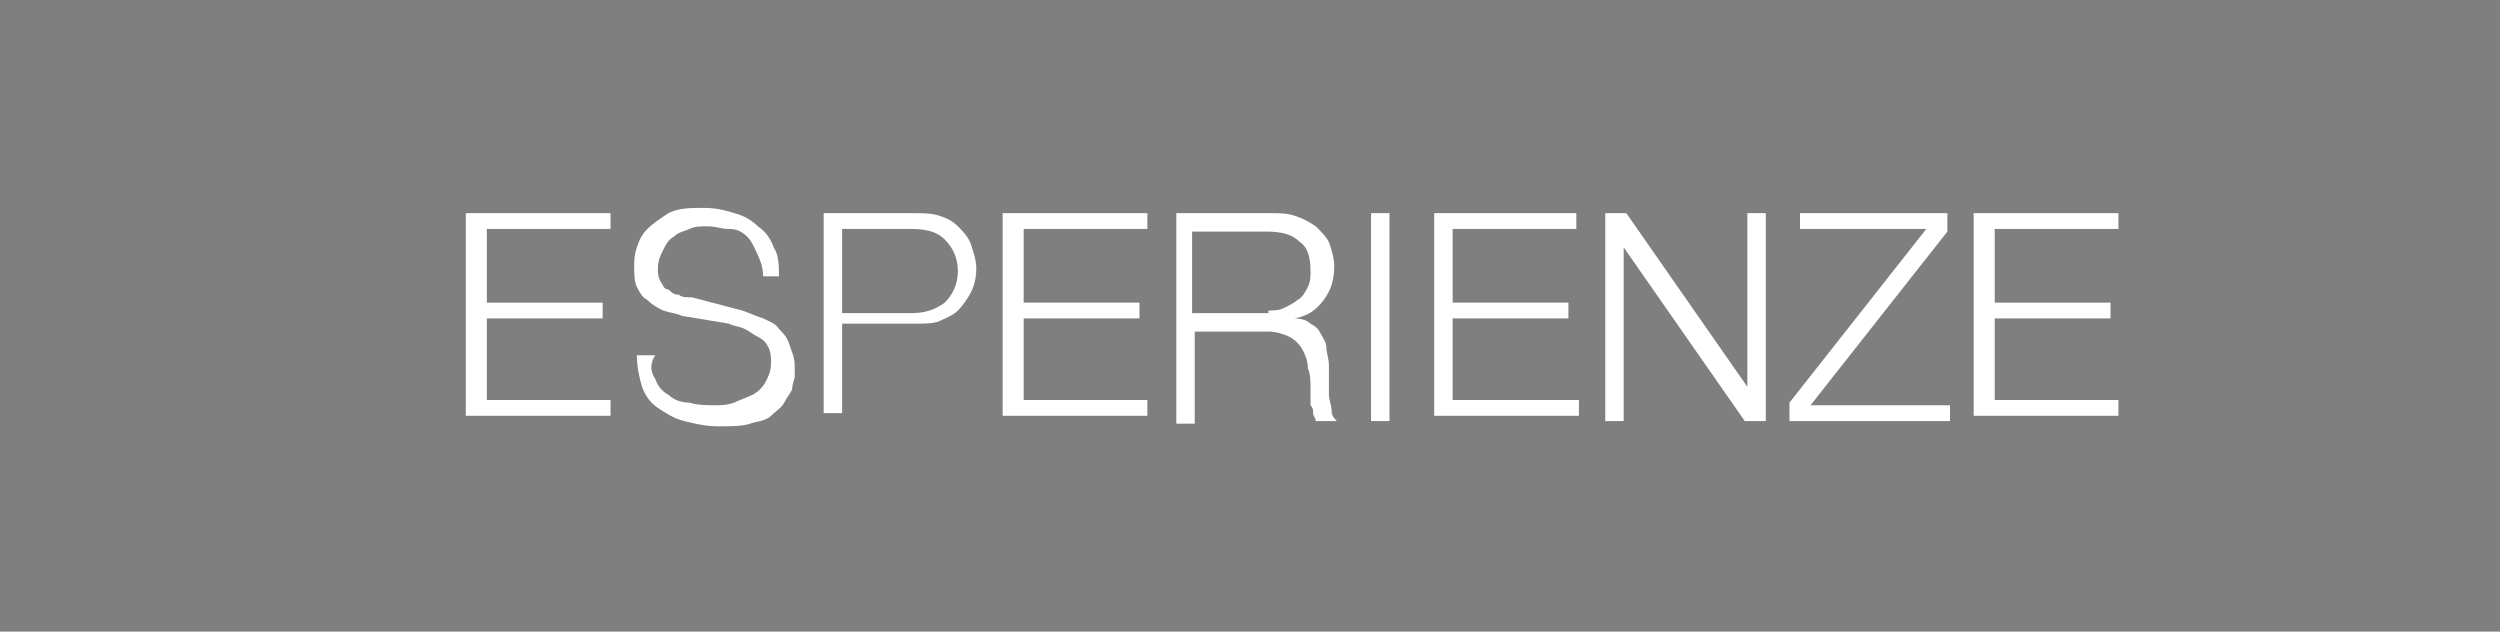
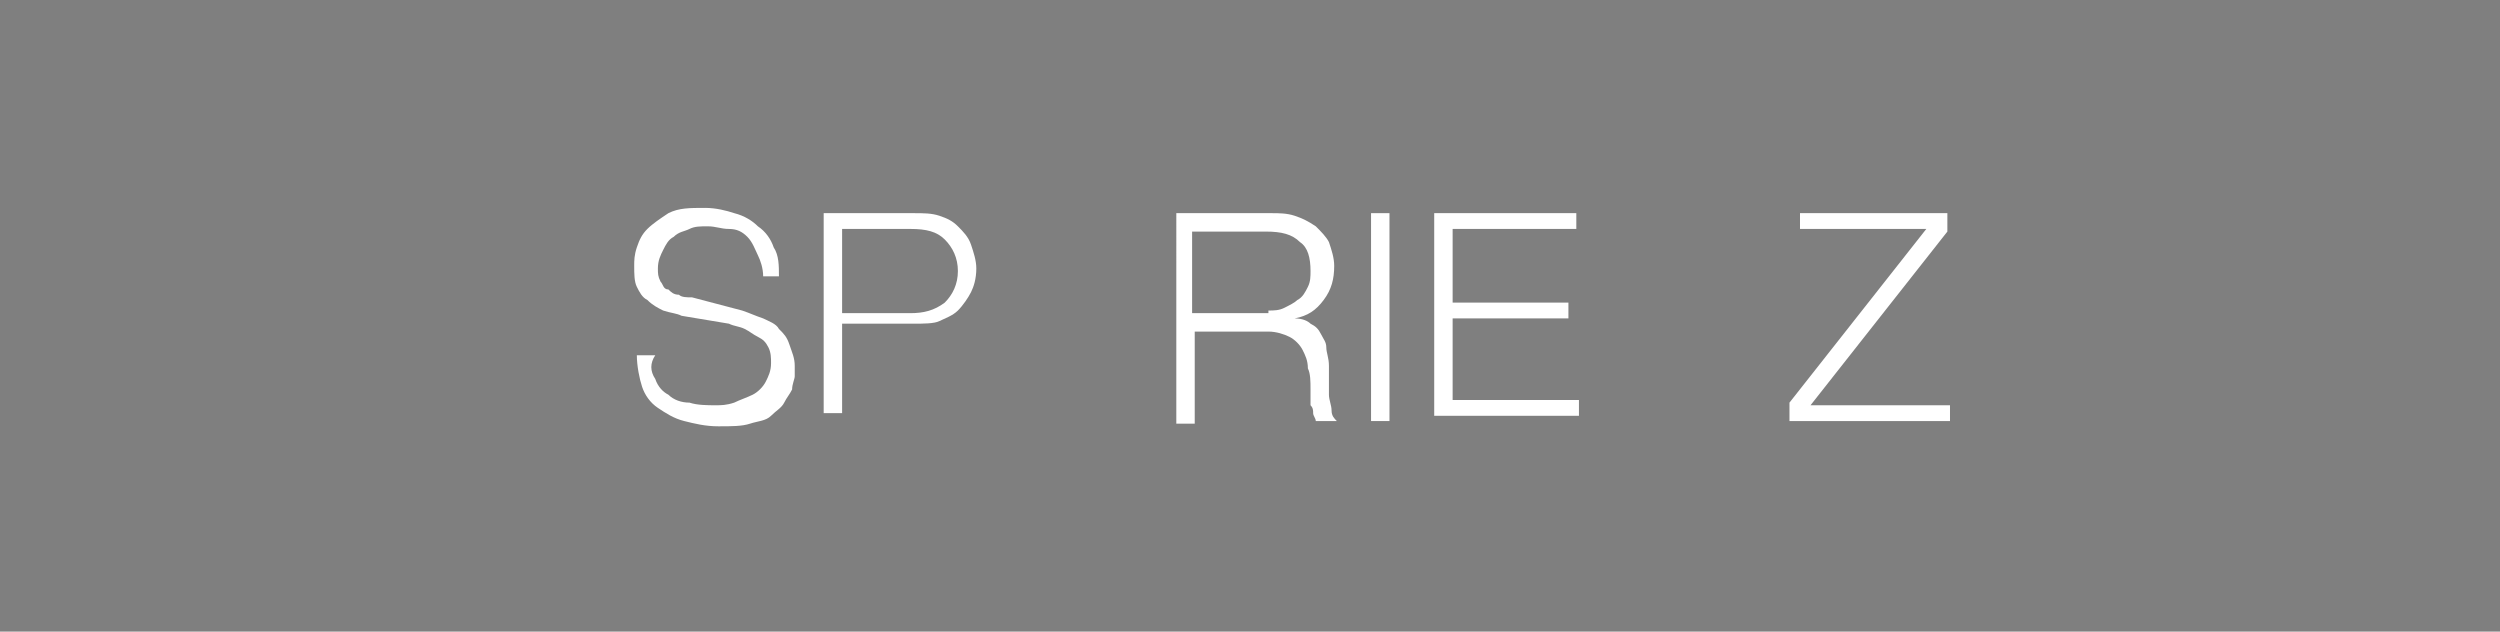
<svg xmlns="http://www.w3.org/2000/svg" version="1.1" id="Capa_1" x="0px" y="0px" viewBox="0 0 95 24" enable-background="new 0 0 95 24" xml:space="preserve">
  <rect x="0" y="0" width="95" height="24" fill="#808080" stroke="none" />
  <g opacity="1.000000e-02">
    <rect x="95" y="0" fill="#3C3C3B" width="65" height="24" />
  </g>
  <g opacity="1.000000e-02">
    <rect x="0" y="0" fill="#3C3C3B" width="95" height="24" />
  </g>
  <g>
-     <path fill="#FFFFFF" d="M23.2,8.1v0.6h-4.7v2.8h4.4v0.6h-4.4v3.1h4.7v0.6h-5.5V8.1H23.2z" />
    <path fill="#FFFFFF" d="M24.9,14.4c0.1,0.3,0.3,0.5,0.5,0.6c0.2,0.2,0.5,0.3,0.8,0.3c0.3,0.1,0.7,0.1,1,0.1c0.2,0,0.4,0,0.7-0.1   c0.2-0.1,0.5-0.2,0.7-0.3c0.2-0.1,0.4-0.3,0.5-0.5c0.1-0.2,0.2-0.4,0.2-0.7c0-0.2,0-0.4-0.1-0.6c-0.1-0.2-0.2-0.3-0.4-0.4   c-0.2-0.1-0.3-0.2-0.5-0.3c-0.2-0.1-0.4-0.1-0.6-0.2L25.9,12c-0.2-0.1-0.4-0.1-0.7-0.2c-0.2-0.1-0.4-0.2-0.6-0.4   c-0.2-0.1-0.3-0.3-0.4-0.5s-0.1-0.5-0.1-0.8c0-0.2,0-0.4,0.1-0.7s0.2-0.5,0.4-0.7c0.2-0.2,0.5-0.4,0.8-0.6c0.4-0.2,0.8-0.2,1.4-0.2   c0.4,0,0.8,0.1,1.1,0.2c0.4,0.1,0.7,0.3,0.9,0.5c0.3,0.2,0.5,0.5,0.6,0.8c0.2,0.3,0.2,0.7,0.2,1.1H29c0-0.3-0.1-0.6-0.2-0.8   S28.6,9.2,28.4,9s-0.4-0.3-0.7-0.3s-0.5-0.1-0.8-0.1c-0.3,0-0.5,0-0.7,0.1s-0.4,0.1-0.6,0.3c-0.2,0.1-0.3,0.3-0.4,0.5   c-0.1,0.2-0.2,0.4-0.2,0.7c0,0.2,0,0.3,0.1,0.5c0.1,0.1,0.1,0.3,0.3,0.3c0.1,0.1,0.2,0.2,0.4,0.2c0.1,0.1,0.3,0.1,0.5,0.1l1.9,0.5   c0.3,0.1,0.5,0.2,0.8,0.3c0.2,0.1,0.5,0.2,0.6,0.4c0.2,0.2,0.3,0.3,0.4,0.6s0.2,0.5,0.2,0.8c0,0.1,0,0.2,0,0.4   c0,0.1-0.1,0.3-0.1,0.5c-0.1,0.2-0.2,0.3-0.3,0.5c-0.1,0.2-0.3,0.3-0.5,0.5s-0.5,0.2-0.8,0.3c-0.3,0.1-0.7,0.1-1.2,0.1   s-0.9-0.1-1.3-0.2c-0.4-0.1-0.7-0.3-1-0.5c-0.3-0.2-0.5-0.5-0.6-0.8s-0.2-0.8-0.2-1.2h0.7C24.7,13.8,24.7,14.1,24.9,14.4z" />
    <path fill="#FFFFFF" d="M34.7,8.1c0.4,0,0.7,0,1,0.1c0.3,0.1,0.5,0.2,0.7,0.4c0.2,0.2,0.4,0.4,0.5,0.7c0.1,0.3,0.2,0.6,0.2,0.9   c0,0.4-0.1,0.7-0.2,0.9s-0.3,0.5-0.5,0.7c-0.2,0.2-0.5,0.3-0.7,0.4s-0.6,0.1-1,0.1H32v3.4h-0.7V8.1H34.7z M34.6,11.9   c0.5,0,0.9-0.1,1.3-0.4c0.3-0.3,0.5-0.7,0.5-1.2s-0.2-0.9-0.5-1.2c-0.3-0.3-0.7-0.4-1.3-0.4H32v3.2H34.6z" />
-     <path fill="#FFFFFF" d="M43.6,8.1v0.6h-4.7v2.8h4.4v0.6h-4.4v3.1h4.7v0.6h-5.5V8.1H43.6z" />
    <path fill="#FFFFFF" d="M48.3,8.1c0.3,0,0.6,0,0.9,0.1c0.3,0.1,0.5,0.2,0.8,0.4c0.2,0.2,0.4,0.4,0.5,0.6c0.1,0.3,0.2,0.6,0.2,0.9   c0,0.5-0.1,0.9-0.4,1.3c-0.3,0.4-0.6,0.6-1.1,0.7v0c0.3,0,0.5,0.1,0.6,0.2c0.2,0.1,0.3,0.2,0.4,0.4s0.2,0.3,0.2,0.5   c0,0.2,0.1,0.4,0.1,0.7c0,0.1,0,0.3,0,0.5c0,0.2,0,0.4,0,0.6c0,0.2,0.1,0.4,0.1,0.6c0,0.2,0.1,0.3,0.2,0.4h-0.8   c0-0.1-0.1-0.2-0.1-0.3c0-0.1,0-0.2-0.1-0.3c0-0.1,0-0.2,0-0.3c0-0.1,0-0.2,0-0.3c0-0.3,0-0.6-0.1-0.8c0-0.3-0.1-0.5-0.2-0.7   c-0.1-0.2-0.3-0.4-0.5-0.5c-0.2-0.1-0.5-0.2-0.8-0.2h-2.8v3.5h-0.7V8.1H48.3z M48.2,11.8c0.2,0,0.4,0,0.6-0.1   c0.2-0.1,0.4-0.2,0.5-0.3c0.2-0.1,0.3-0.3,0.4-0.5c0.1-0.2,0.1-0.4,0.1-0.6c0-0.5-0.1-0.9-0.4-1.1c-0.3-0.3-0.7-0.4-1.3-0.4h-2.8   v3.1H48.2z" />
    <path fill="#FFFFFF" d="M52.8,8.1v7.9h-0.7V8.1H52.8z" />
    <path fill="#FFFFFF" d="M59.9,8.1v0.6h-4.7v2.8h4.4v0.6h-4.4v3.1H60v0.6h-5.5V8.1H59.9z" />
-     <path fill="#FFFFFF" d="M61.8,8.1l4.6,6.6h0V8.1h0.7v7.9h-0.8l-4.6-6.6h0v6.6H61V8.1H61.8z" />
    <path fill="#FFFFFF" d="M74,8.1v0.7l-5.2,6.6h5.3v0.6H68v-0.7l5.2-6.6h-4.8V8.1H74z" />
-     <path fill="#FFFFFF" d="M80.5,8.1v0.6h-4.7v2.8h4.4v0.6h-4.4v3.1h4.7v0.6h-5.5V8.1H80.5z" />
  </g>
</svg>